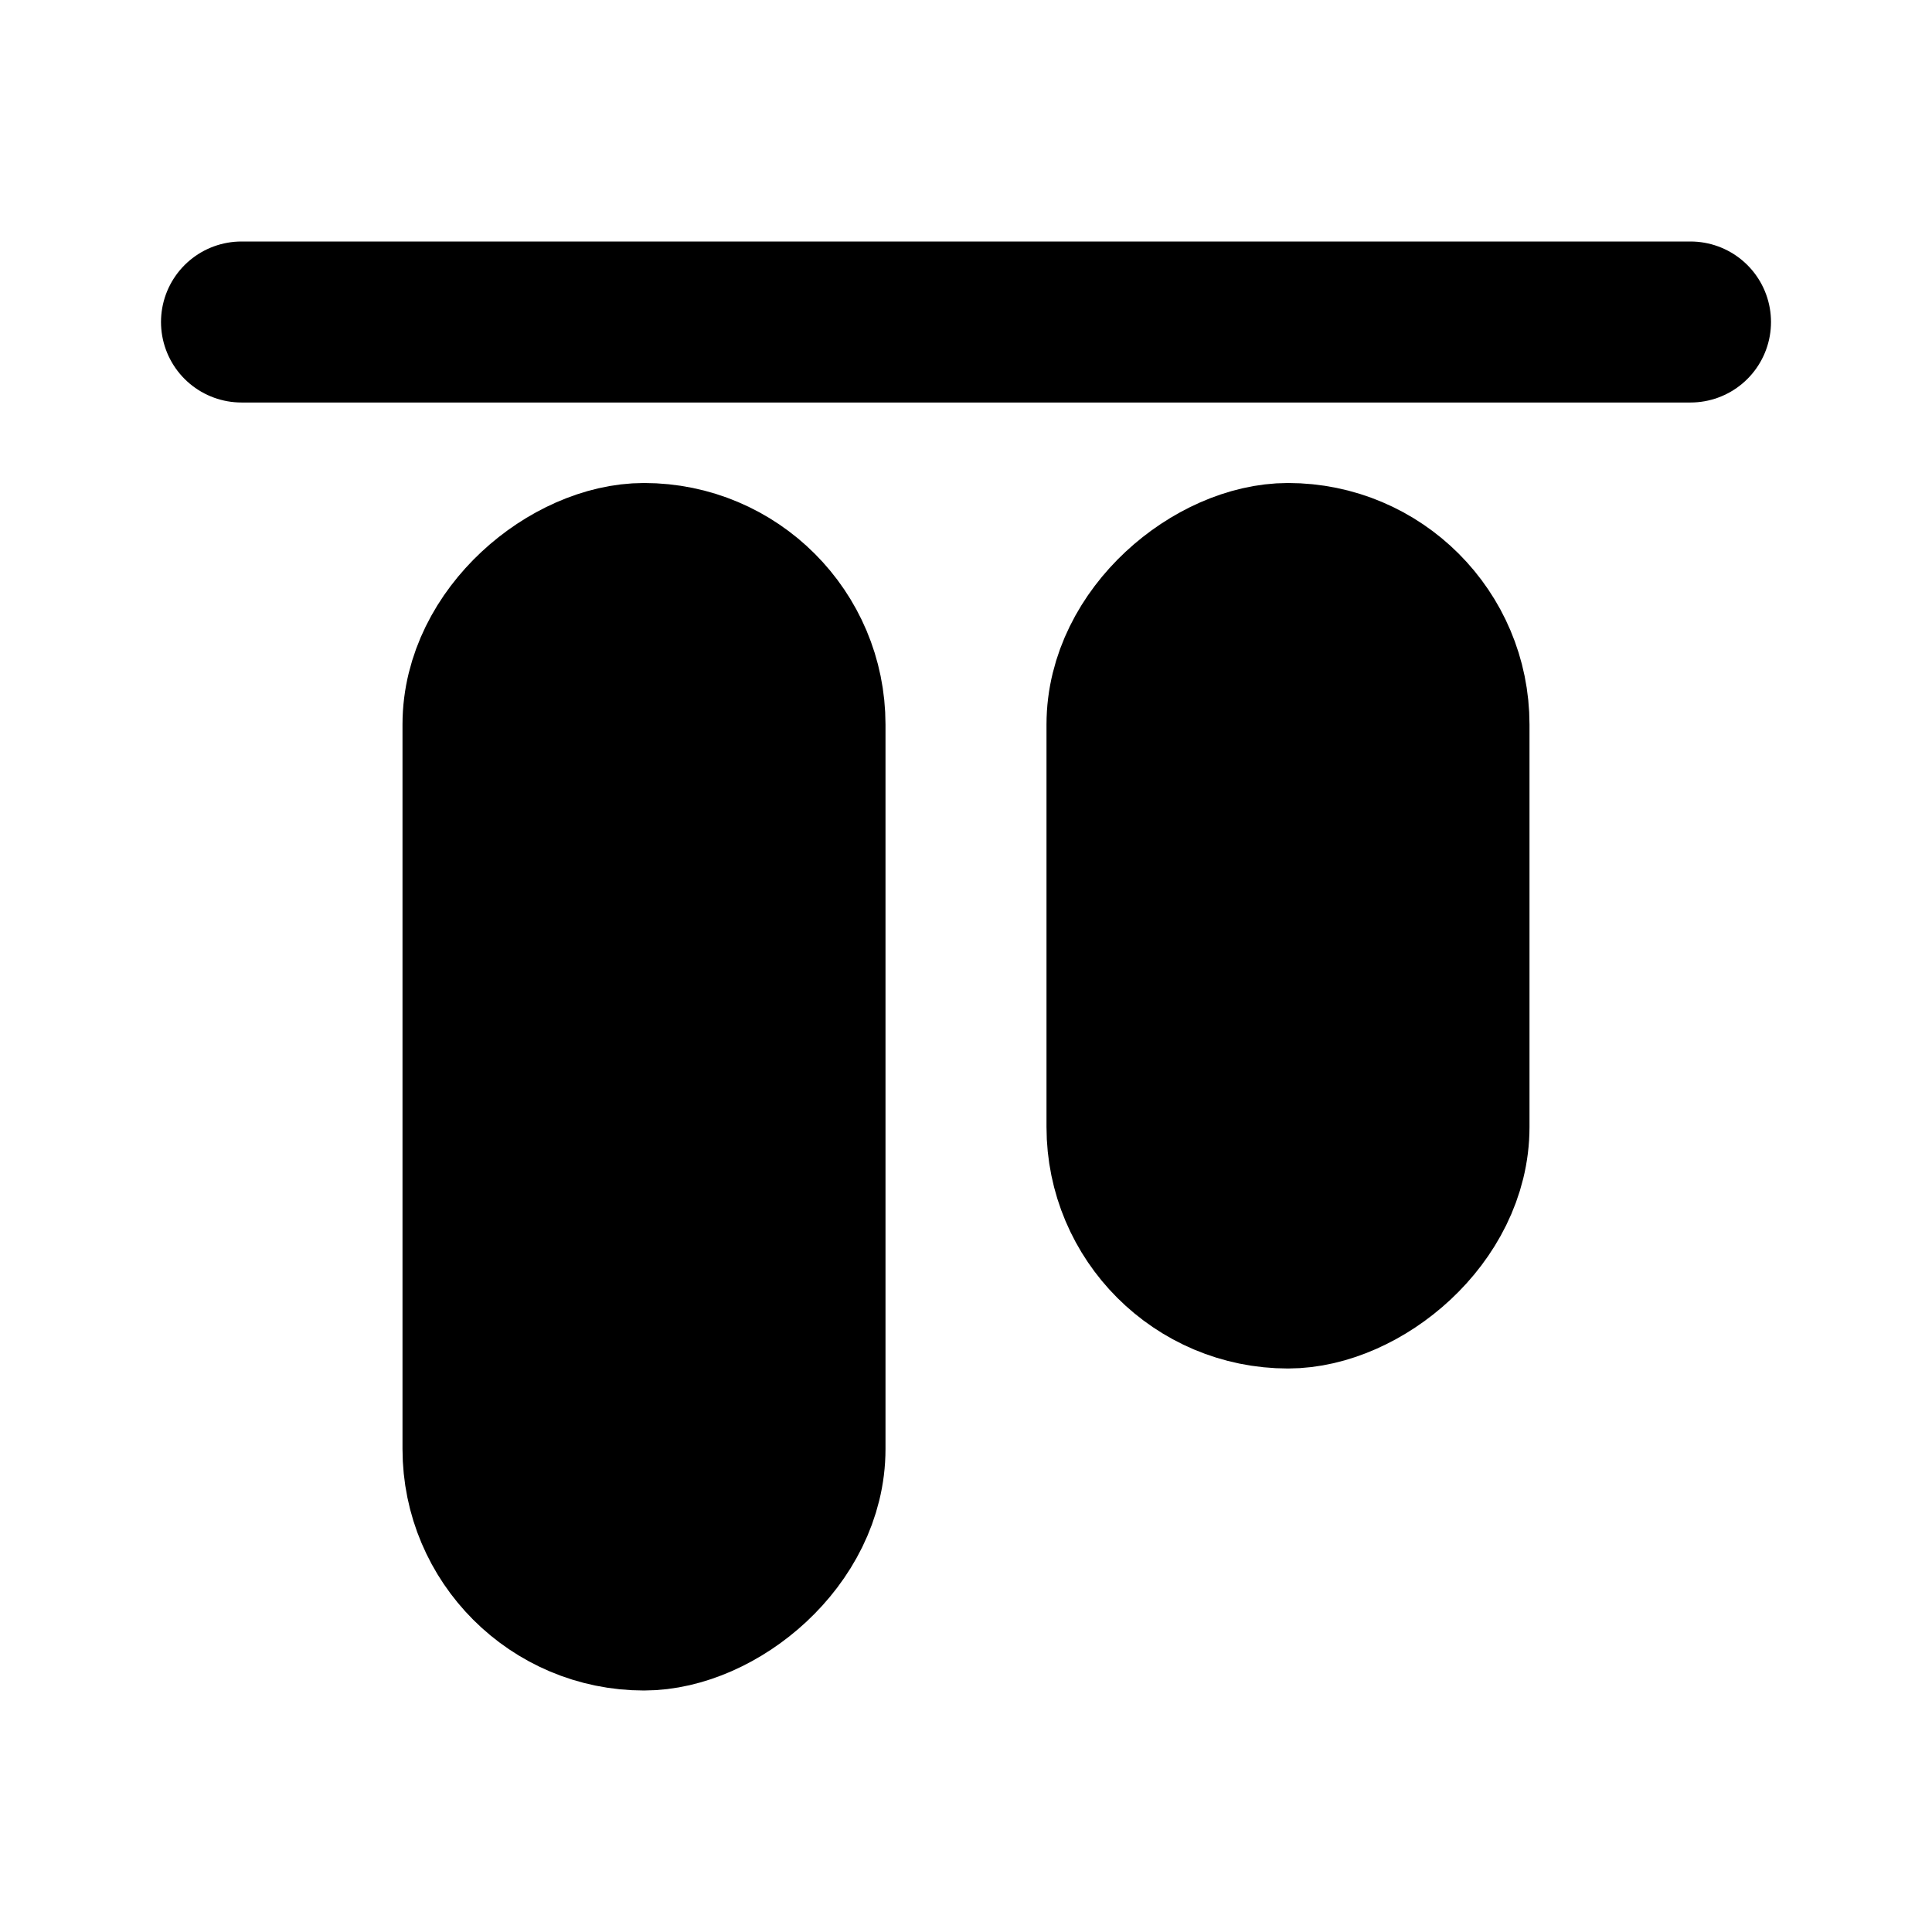
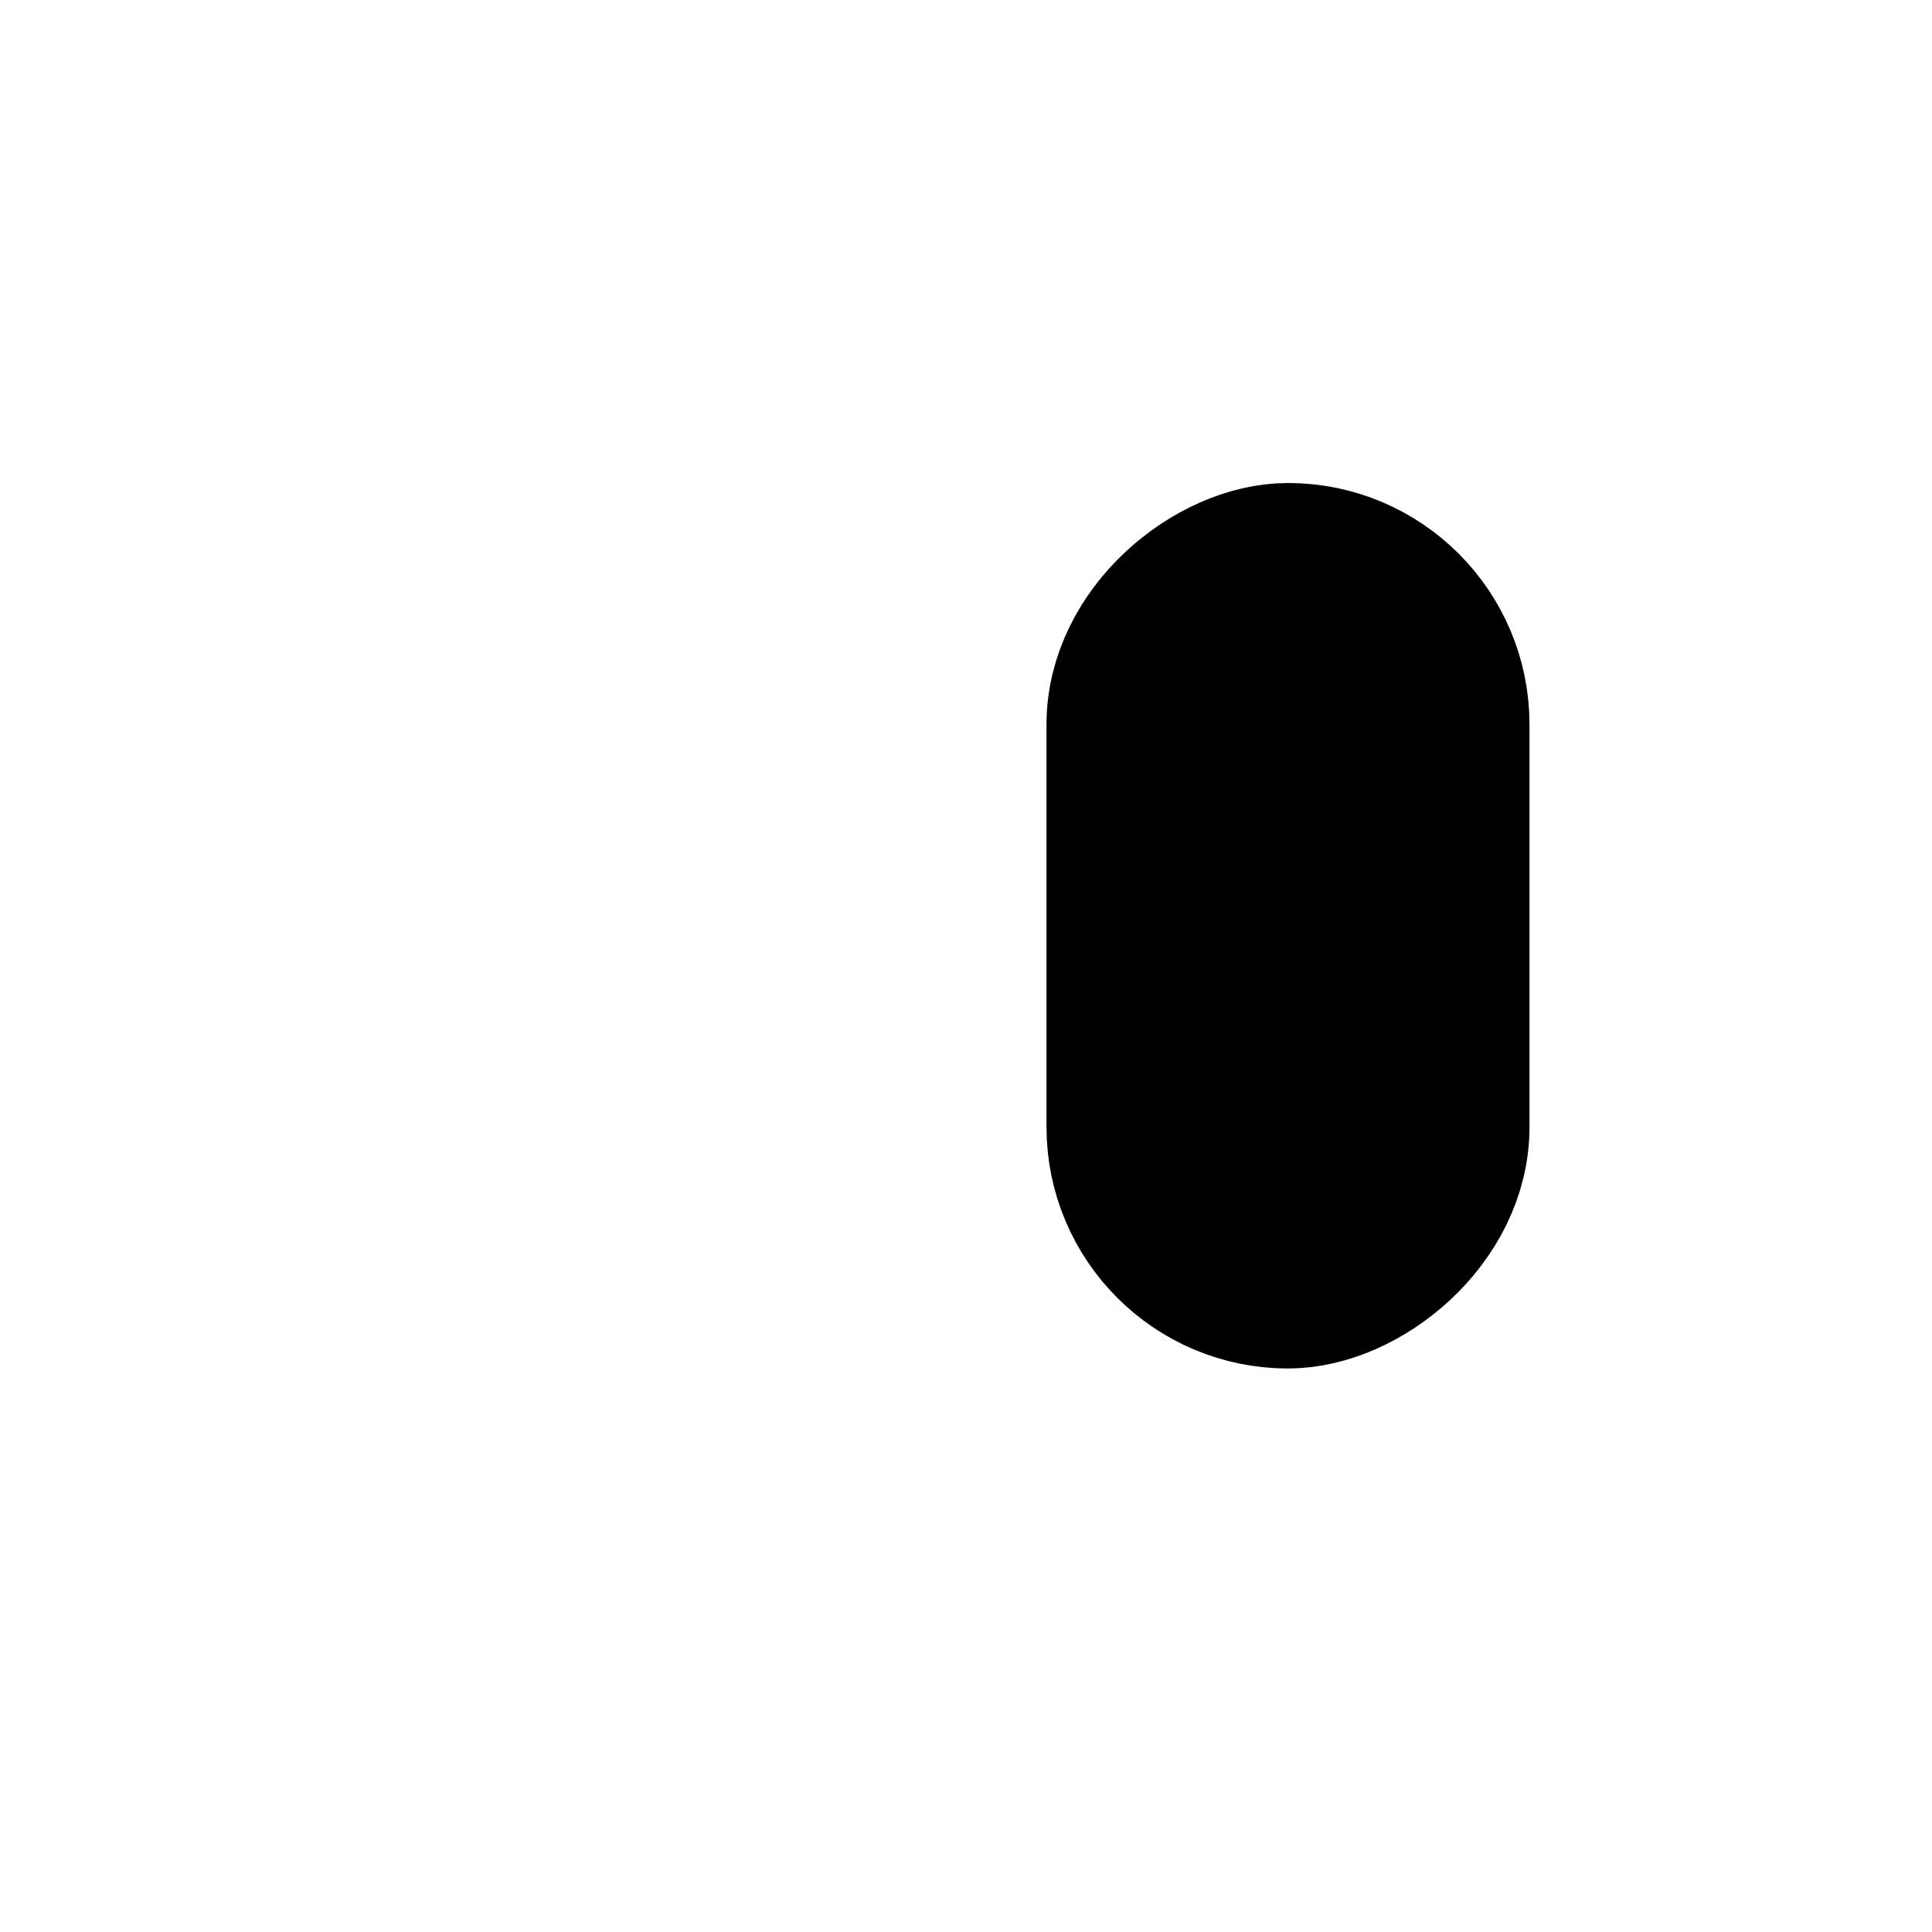
<svg xmlns="http://www.w3.org/2000/svg" width="800px" height="800px" viewBox="0 0 24 24" fill="none">
-   <path stroke="#000000" stroke-linecap="round" stroke-linejoin="round" stroke-width="2" d="M3 4h18" />
-   <rect width="13" height="4" x="6" y="20" fill="#000000" stroke="#000000" stroke-linecap="round" stroke-linejoin="round" stroke-width="2" rx="2" transform="rotate(-90 6 20)" />
  <rect width="9" height="4" x="14" y="16" fill="#000000" stroke="#000000" stroke-linecap="round" stroke-linejoin="round" stroke-width="2" rx="2" transform="rotate(-90 14 16)" />
</svg>